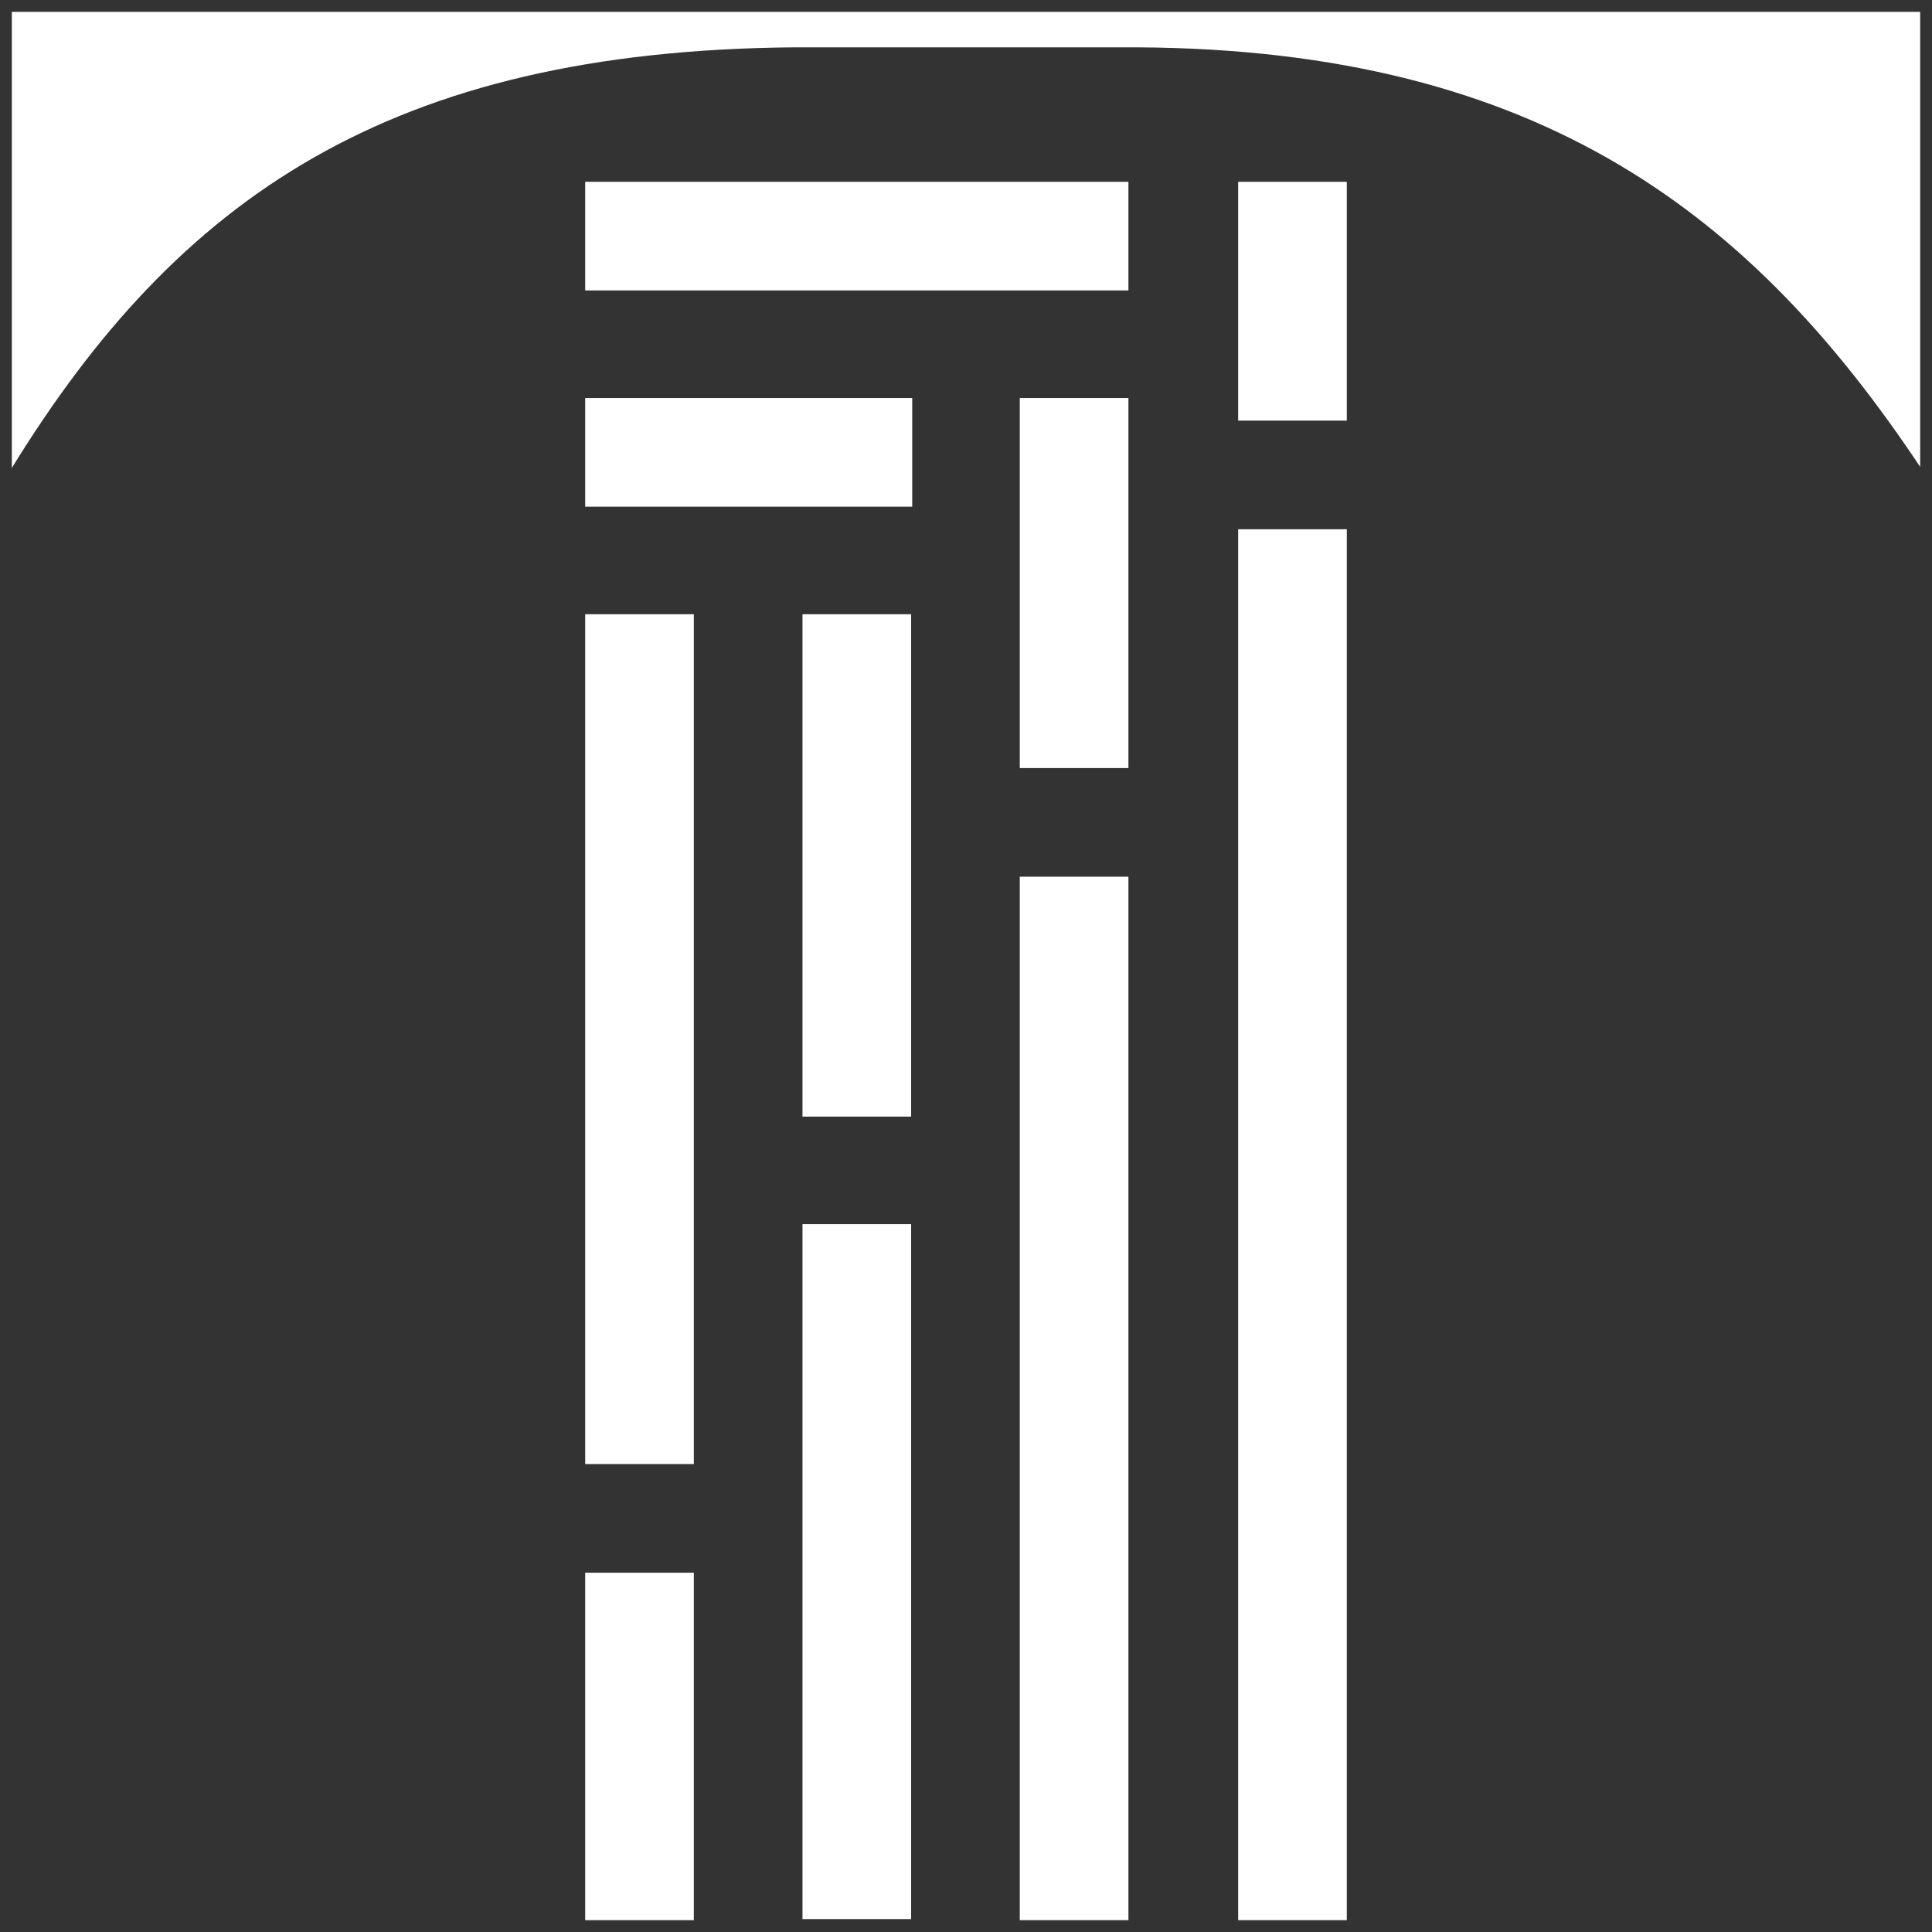
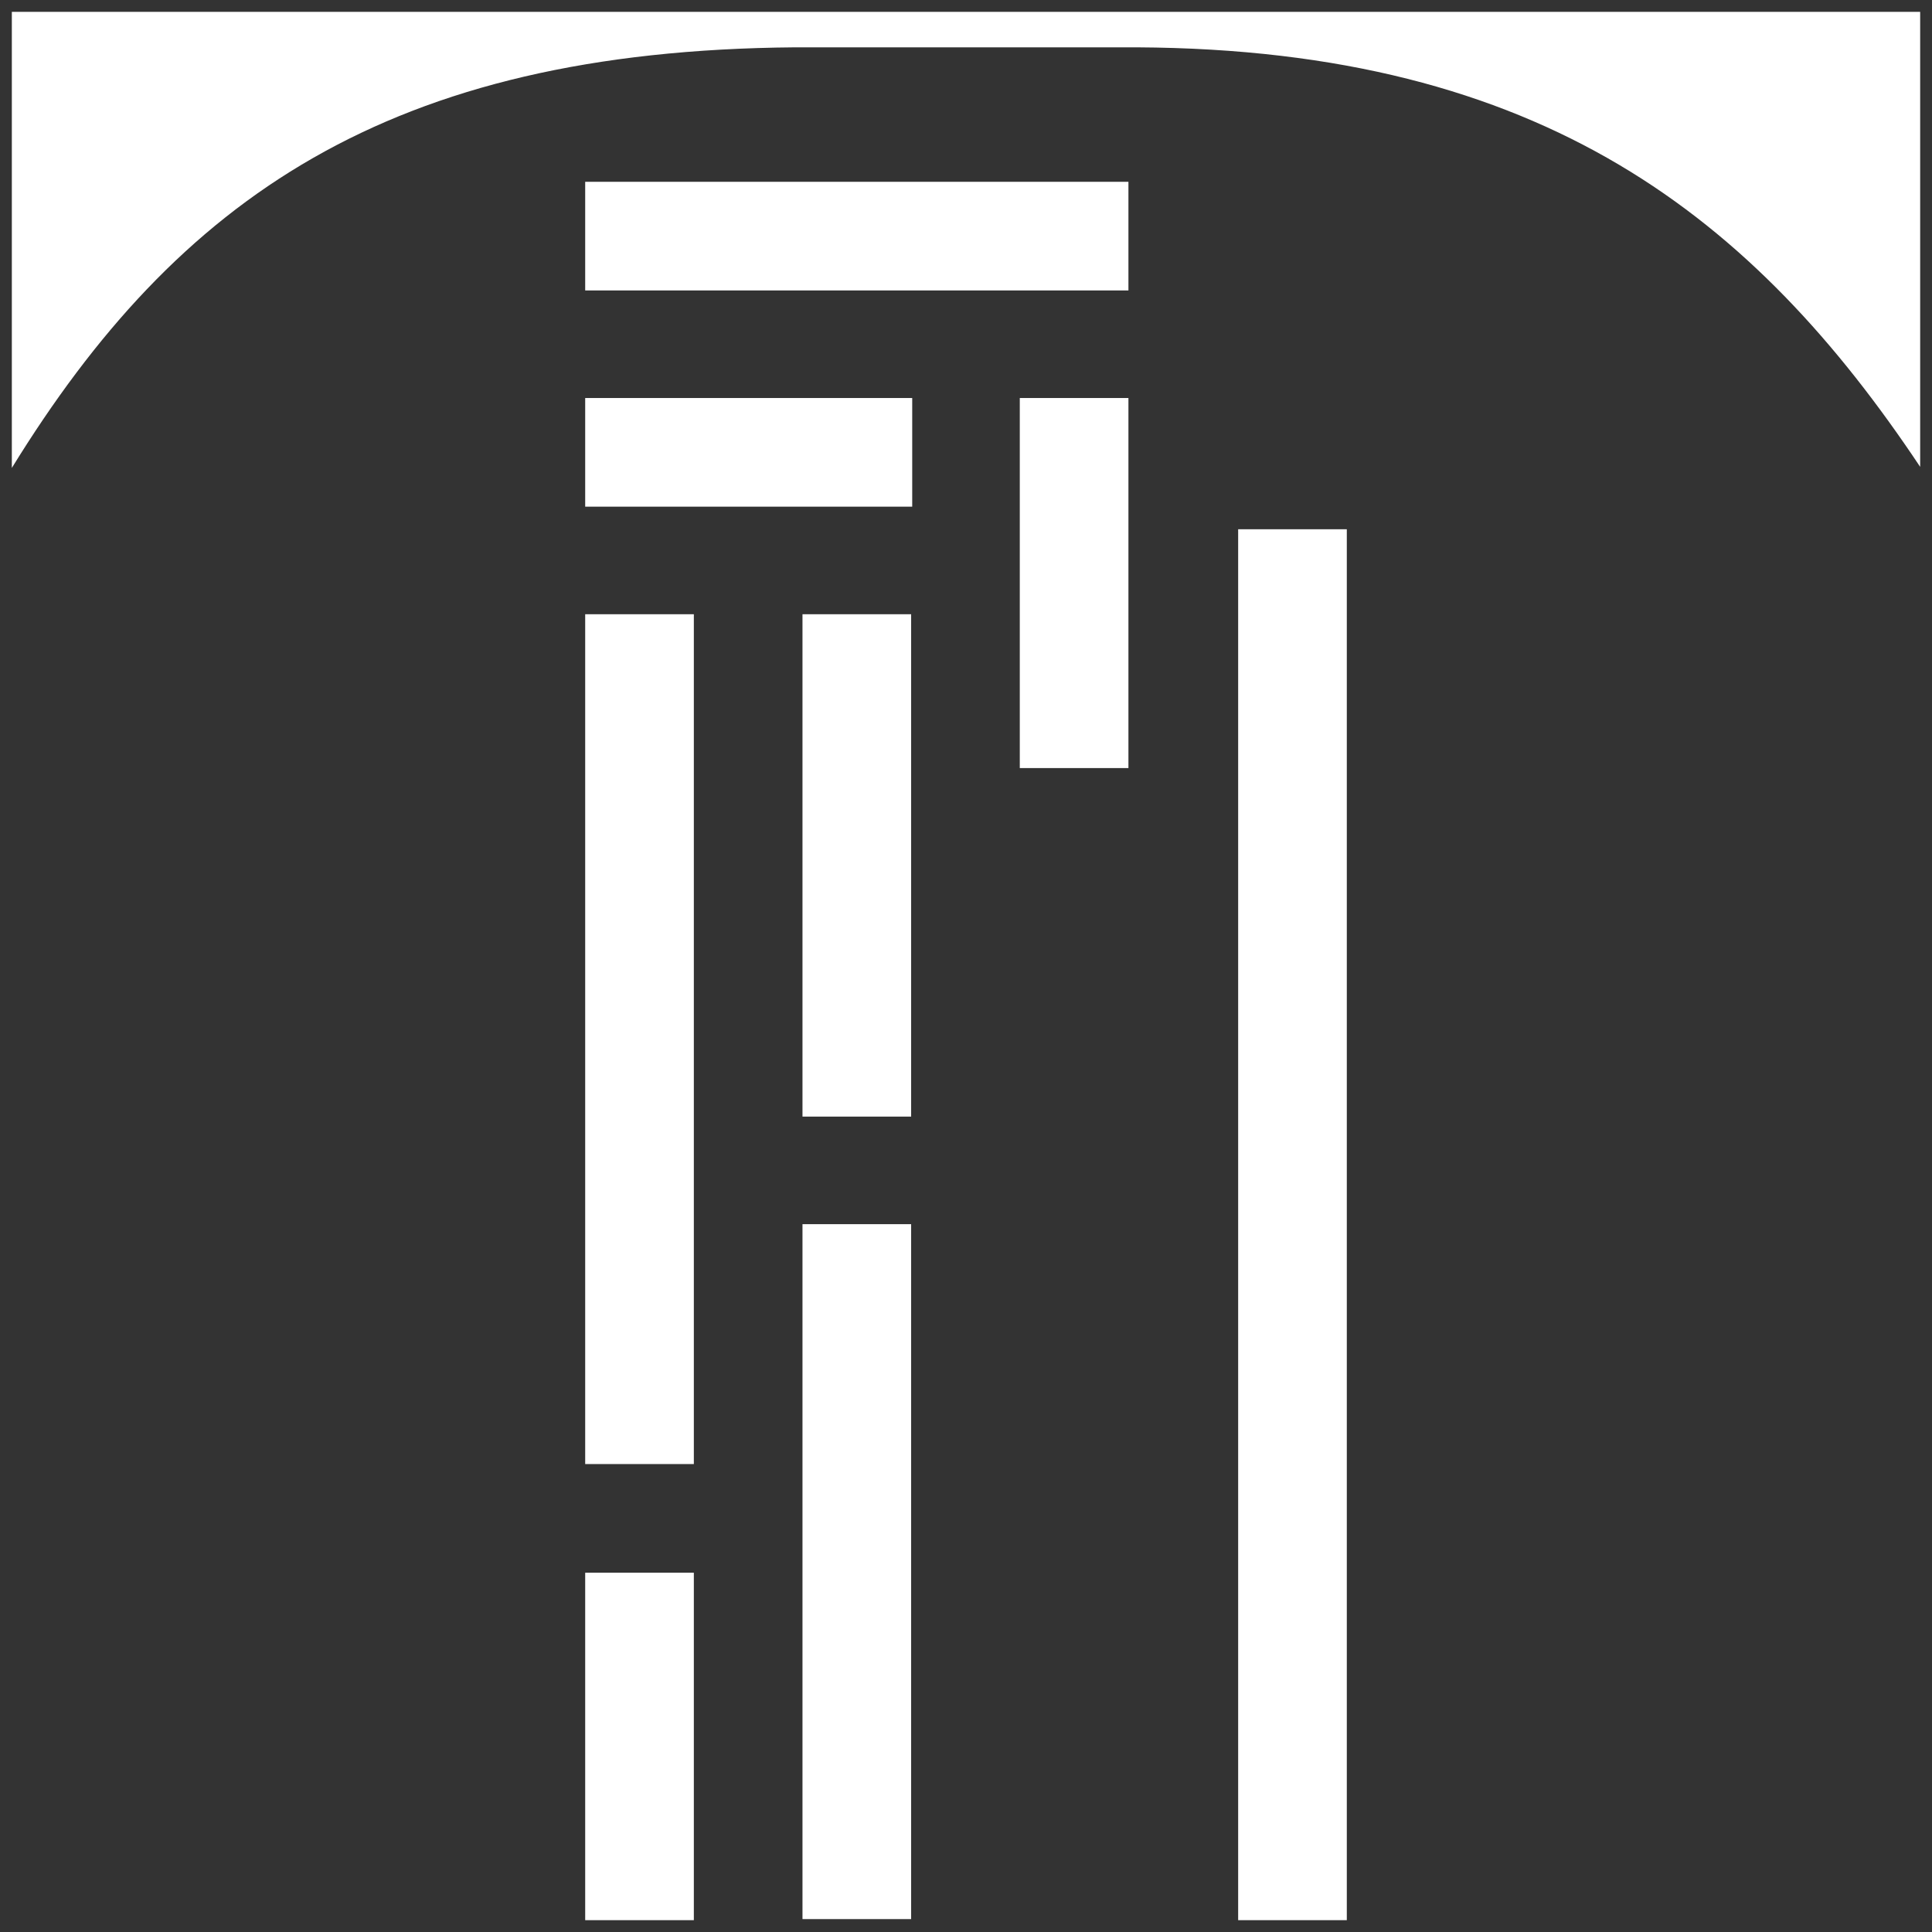
<svg xmlns="http://www.w3.org/2000/svg" id="Livello_2" version="1.1" viewBox="0 0 179.6 179.6">
  <rect x="0" y="0" width="179.6" height="179.6" fill="#333333" stroke="none" />
  <defs>
    <style>
      .st0 {
        fill: #fff;
      }
    </style>
  </defs>
  <g id="Livello_1-2">
    <g>
      <g>
-         <rect class="st0" x="115.1" y="16.9" width="10.1" height="22.2" />
        <rect class="st0" x="54.4" y="16.9" width="50.5" height="10.1" />
        <polygon class="st0" points="54.4 37 54.4 47.1 84.7 47.1 84.8 47.1 84.8 37 84.7 37 54.4 37" />
        <rect class="st0" x="94.8" y="37" width="10.1" height="34.4" />
        <rect class="st0" x="74.6" y="57.1" width="10.1" height="46.7" />
        <rect class="st0" x="54.4" y="57.1" width="10.1" height="79" />
      </g>
      <path class="st0" d="M1.1,1.1v42.4C16.5,18.5,36.1,4.7,73.9,4.4h31.8c37.8.2,57.4,15.9,72.8,39V1.1H1.1Z" />
      <g>
        <rect class="st0" x="54.4" y="146.2" width="10.1" height="32.3" />
        <rect class="st0" x="74.6" y="113.8" width="10.1" height="64.6" />
-         <rect class="st0" x="94.8" y="81.5" width="10.1" height="97" />
        <rect class="st0" x="115.1" y="49.2" width="10.1" height="129.3" />
      </g>
    </g>
  </g>
</svg>